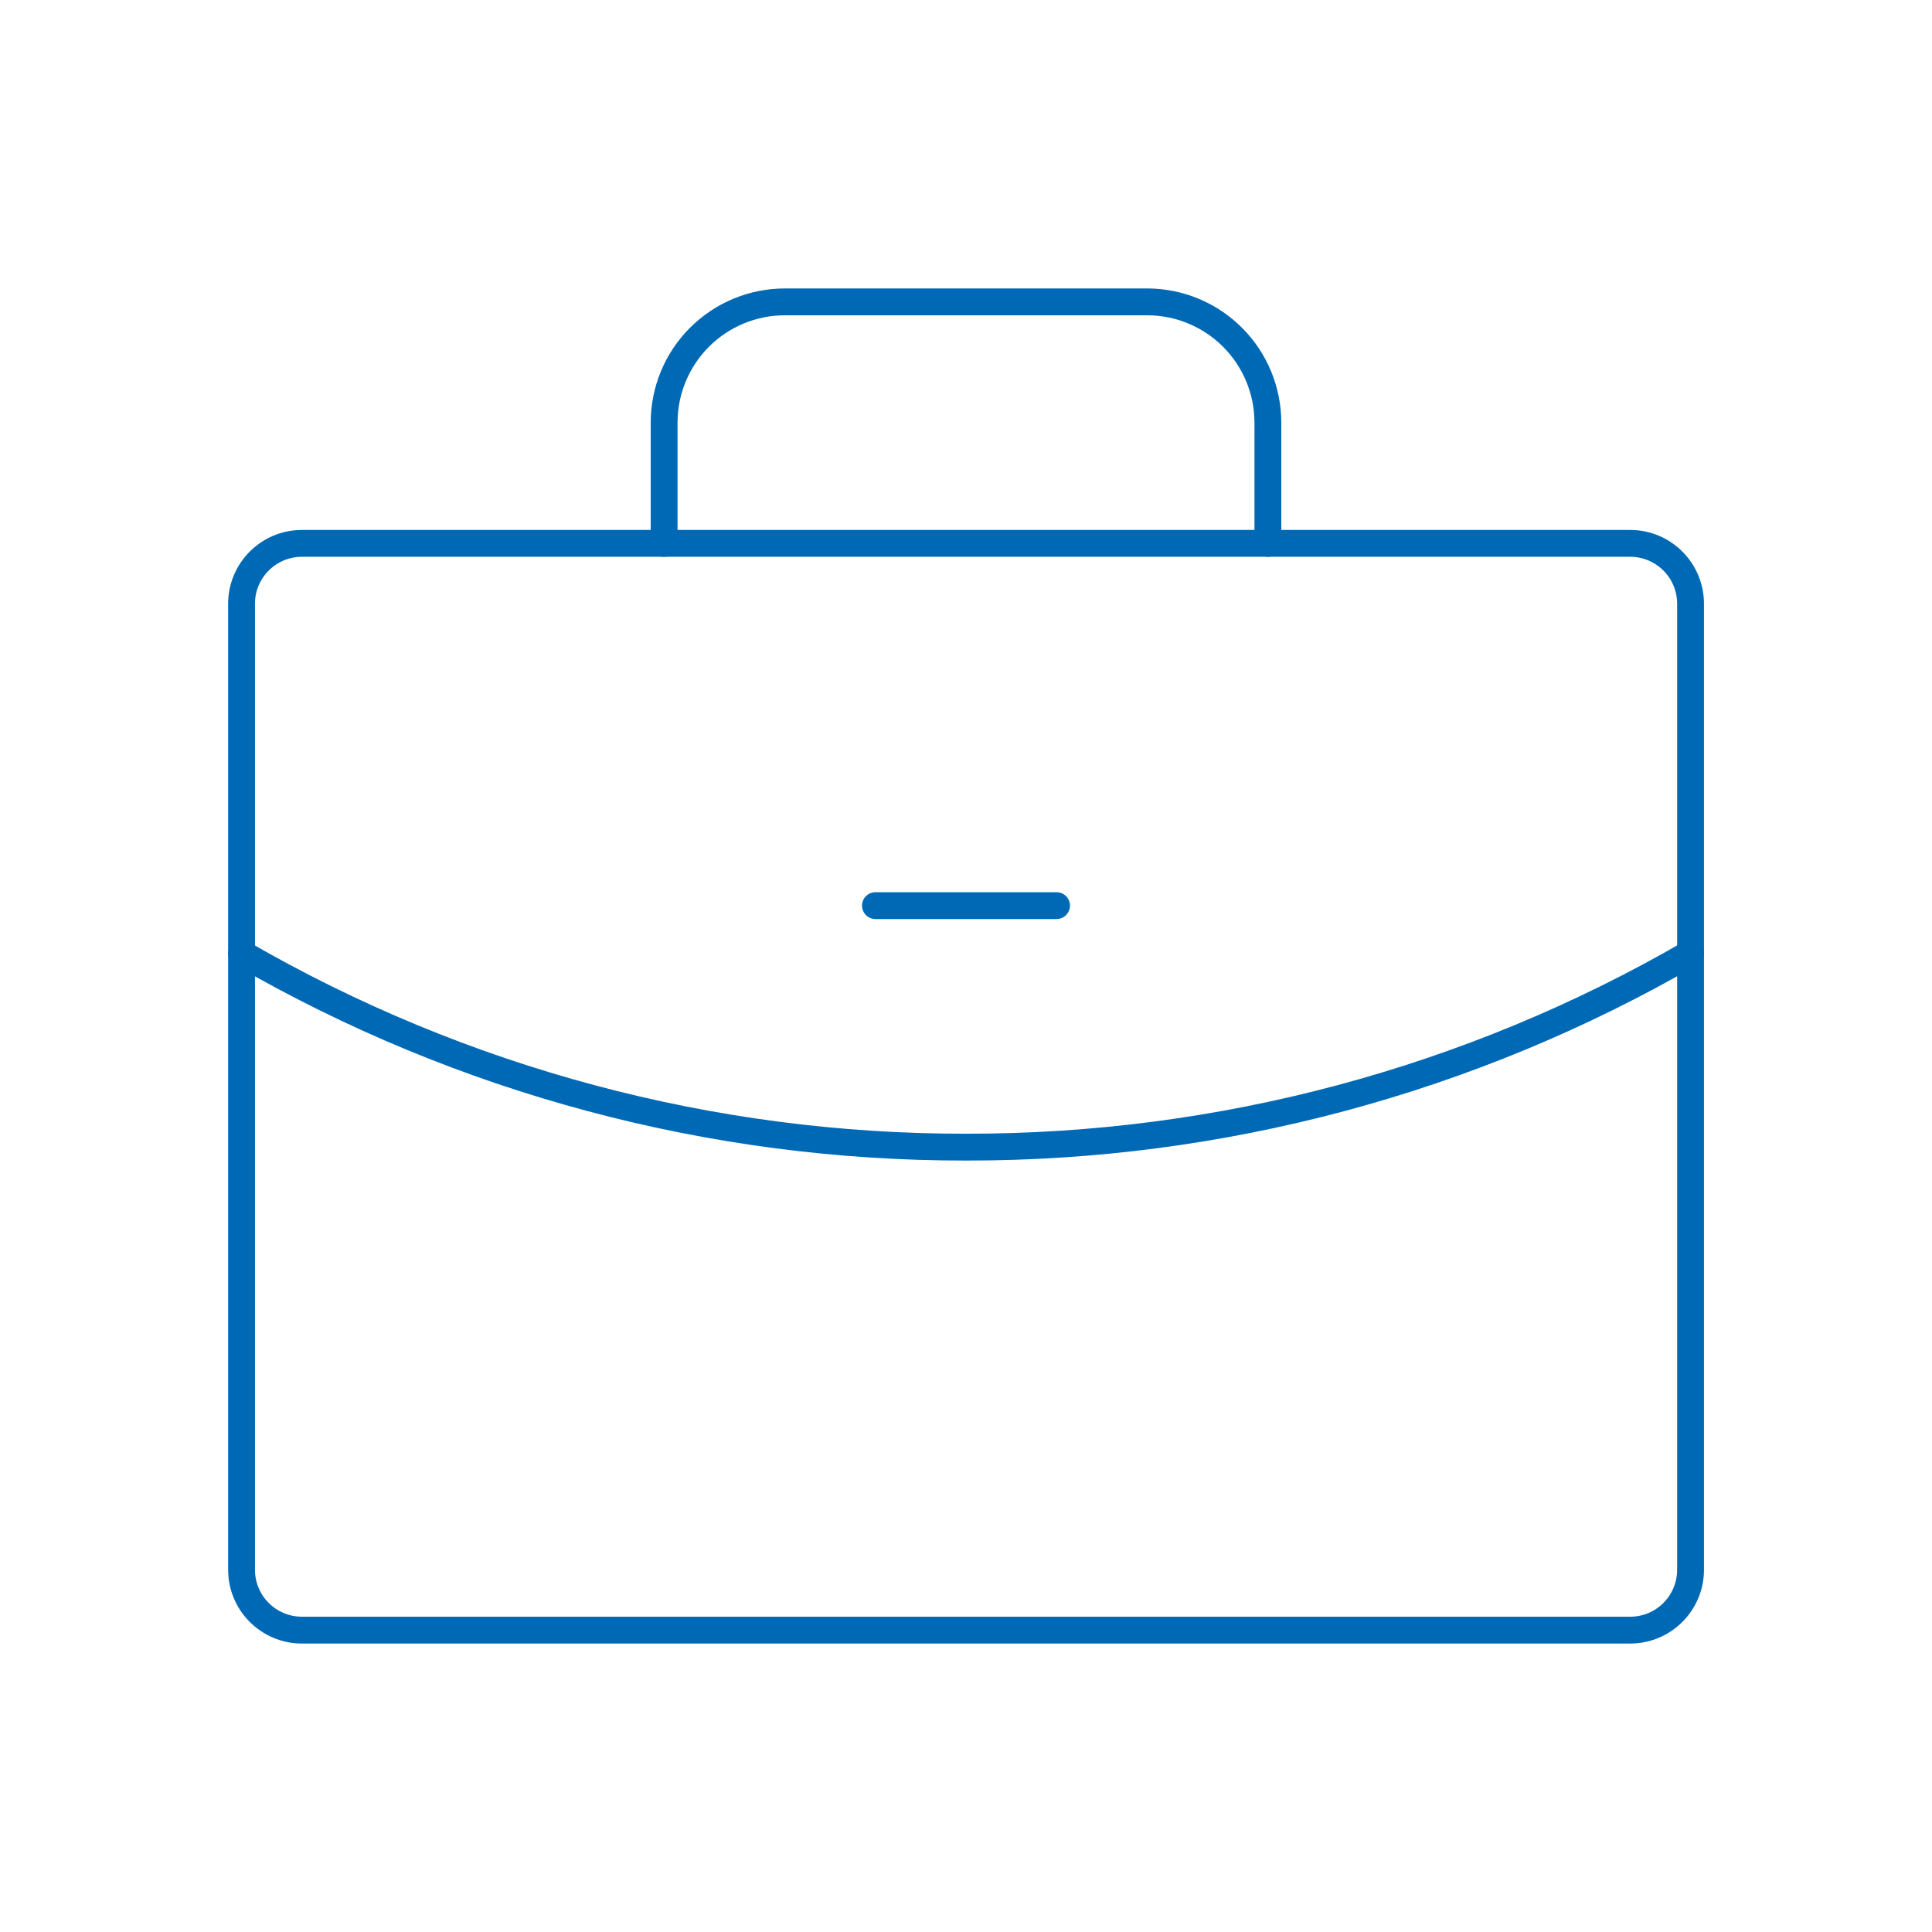
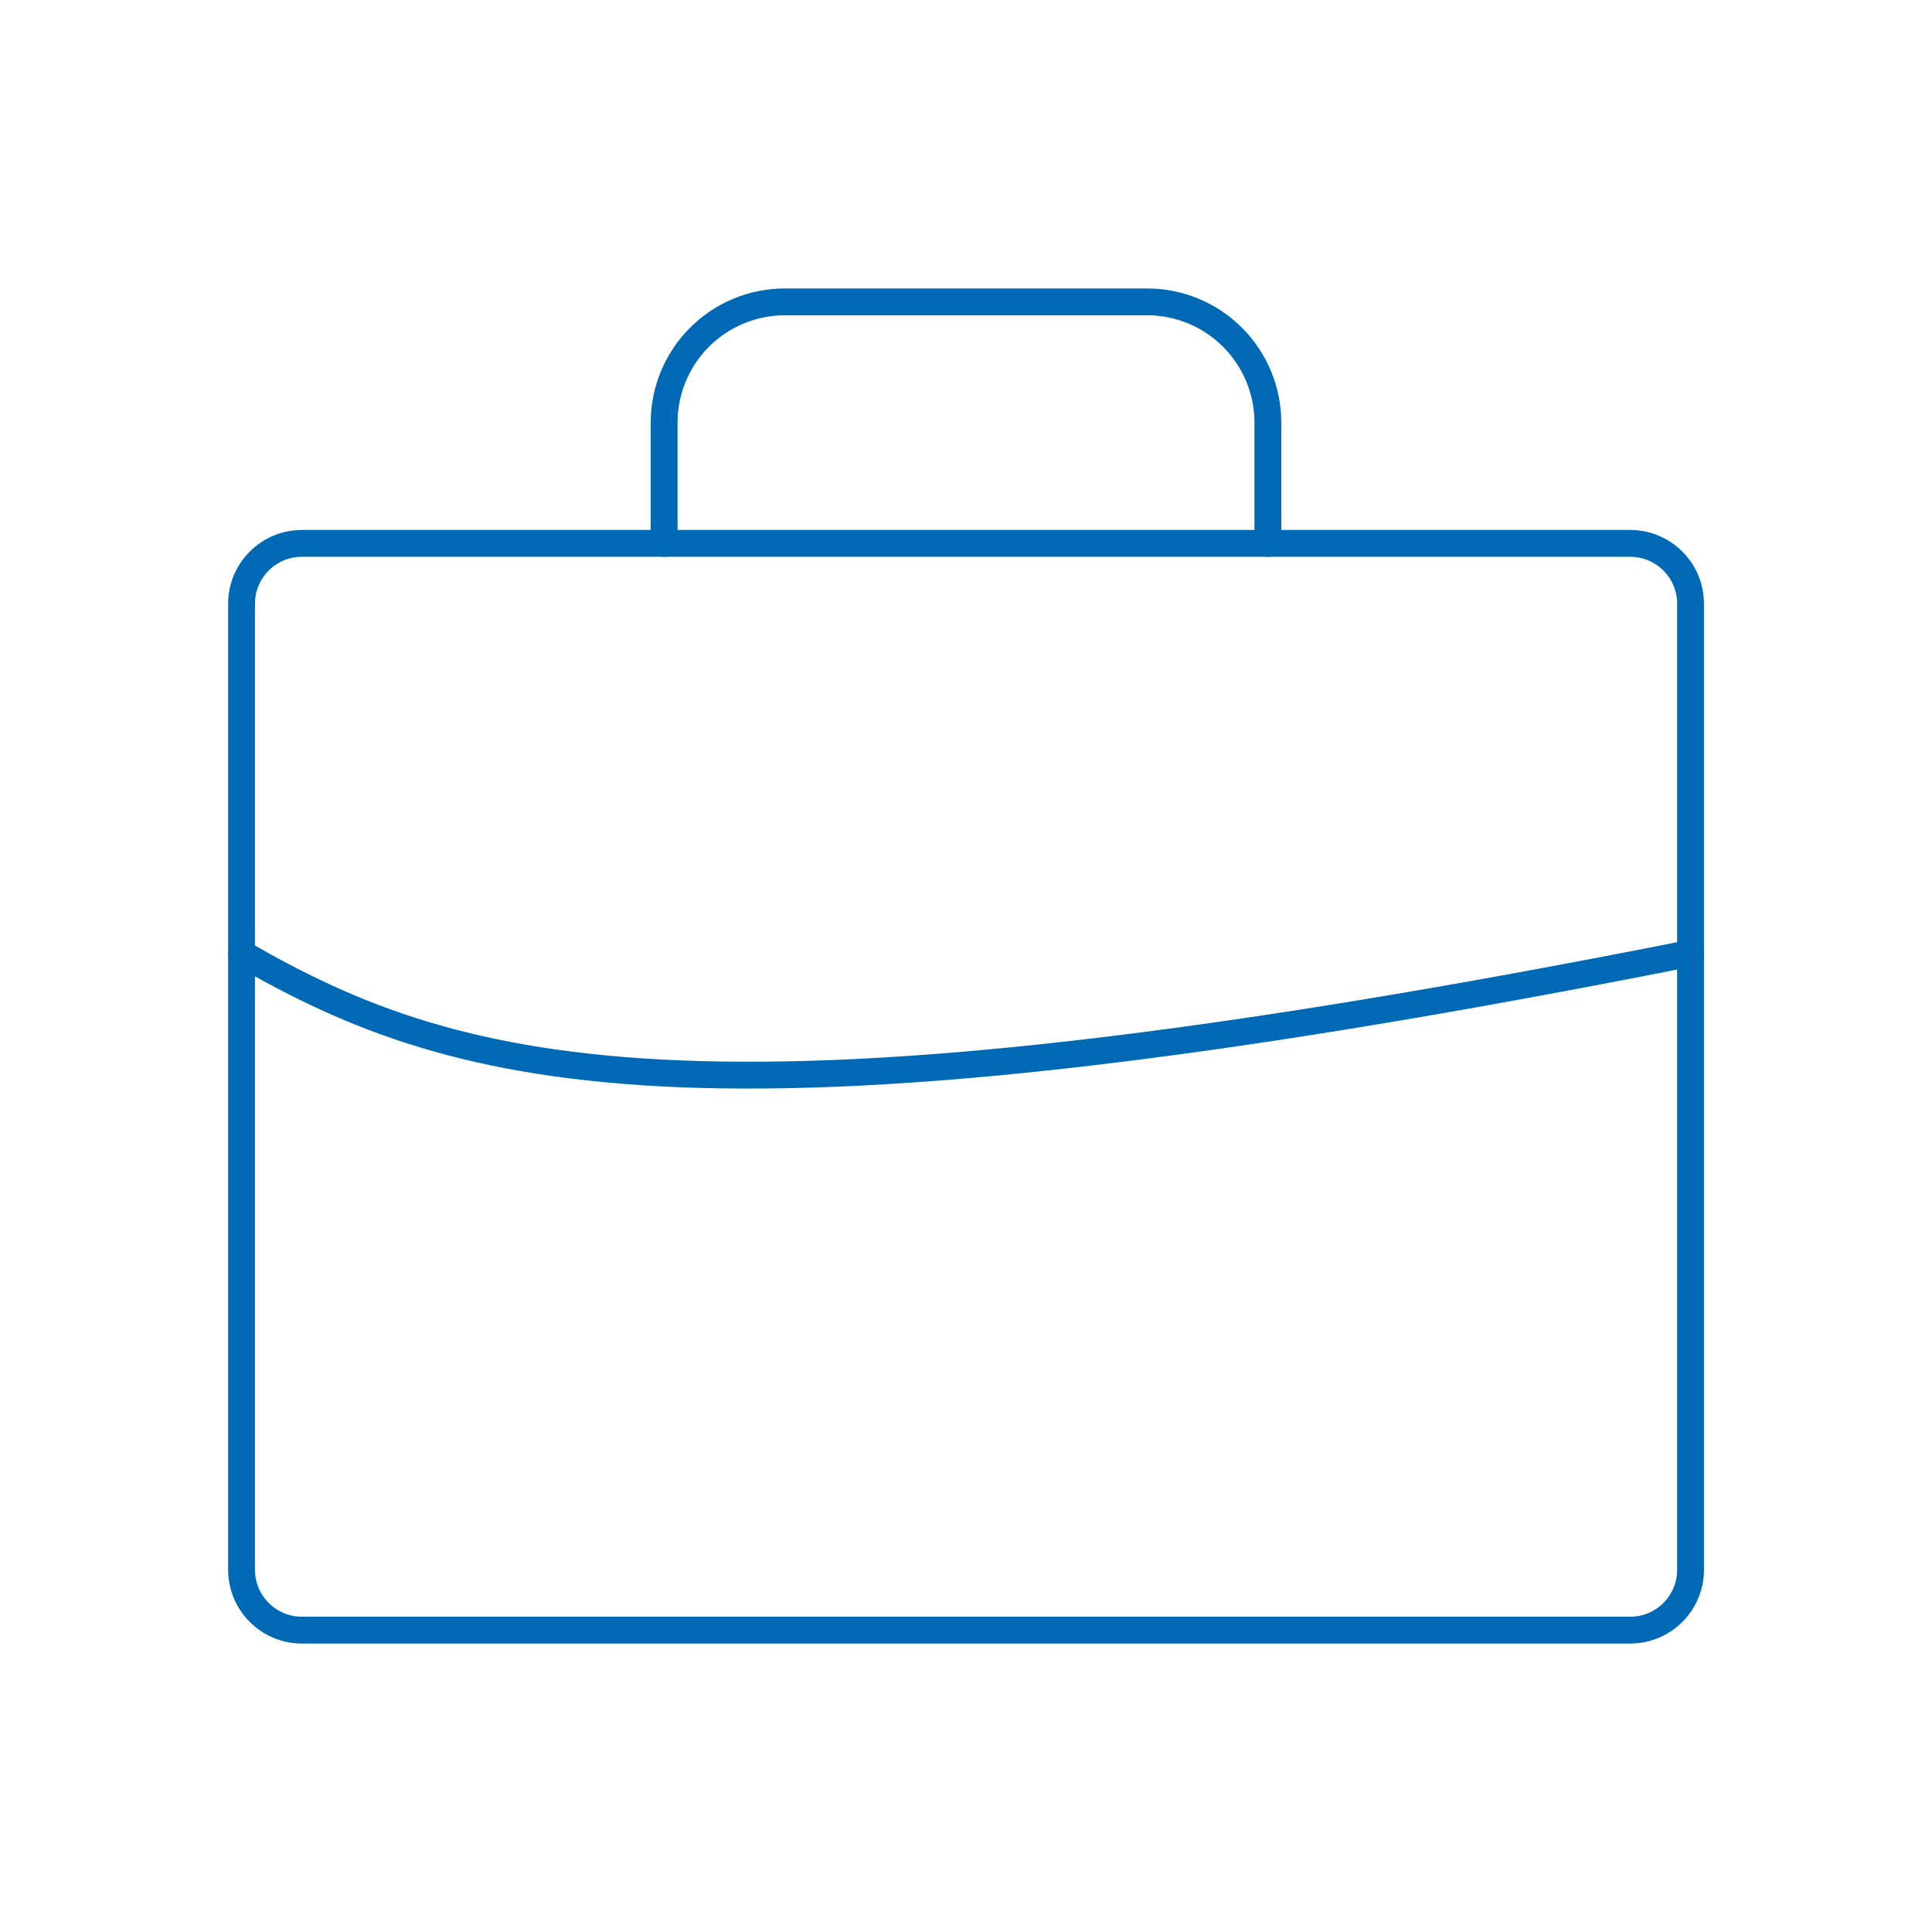
<svg xmlns="http://www.w3.org/2000/svg" width="72" height="72" viewBox="0 0 72 72" fill="none">
  <path d="M60.752 20.25H11.252C10.01 20.25 9.002 21.257 9.002 22.5V58.5C9.002 59.743 10.01 60.75 11.252 60.75H60.752C61.995 60.75 63.002 59.743 63.002 58.5V22.5C63.002 21.257 61.995 20.25 60.752 20.25Z" stroke="#0069B5" stroke-linecap="round" stroke-linejoin="round" />
  <path d="M47.25 20.25V15.75C47.25 14.556 46.776 13.412 45.932 12.568C45.088 11.724 43.944 11.25 42.75 11.25H29.25C28.056 11.25 26.912 11.724 26.068 12.568C25.224 13.412 24.75 14.556 24.75 15.75V20.25" stroke="#0069B5" stroke-linecap="round" stroke-linejoin="round" />
-   <path d="M63.002 35.524C54.796 40.272 45.48 42.765 36 42.75C26.521 42.765 17.207 40.273 9.002 35.527" stroke="#0069B5" stroke-linecap="round" stroke-linejoin="round" />
-   <path d="M32.625 33.75H39.375" stroke="#0069B5" stroke-linecap="round" stroke-linejoin="round" />
+   <path d="M63.002 35.524C26.521 42.765 17.207 40.273 9.002 35.527" stroke="#0069B5" stroke-linecap="round" stroke-linejoin="round" />
</svg>